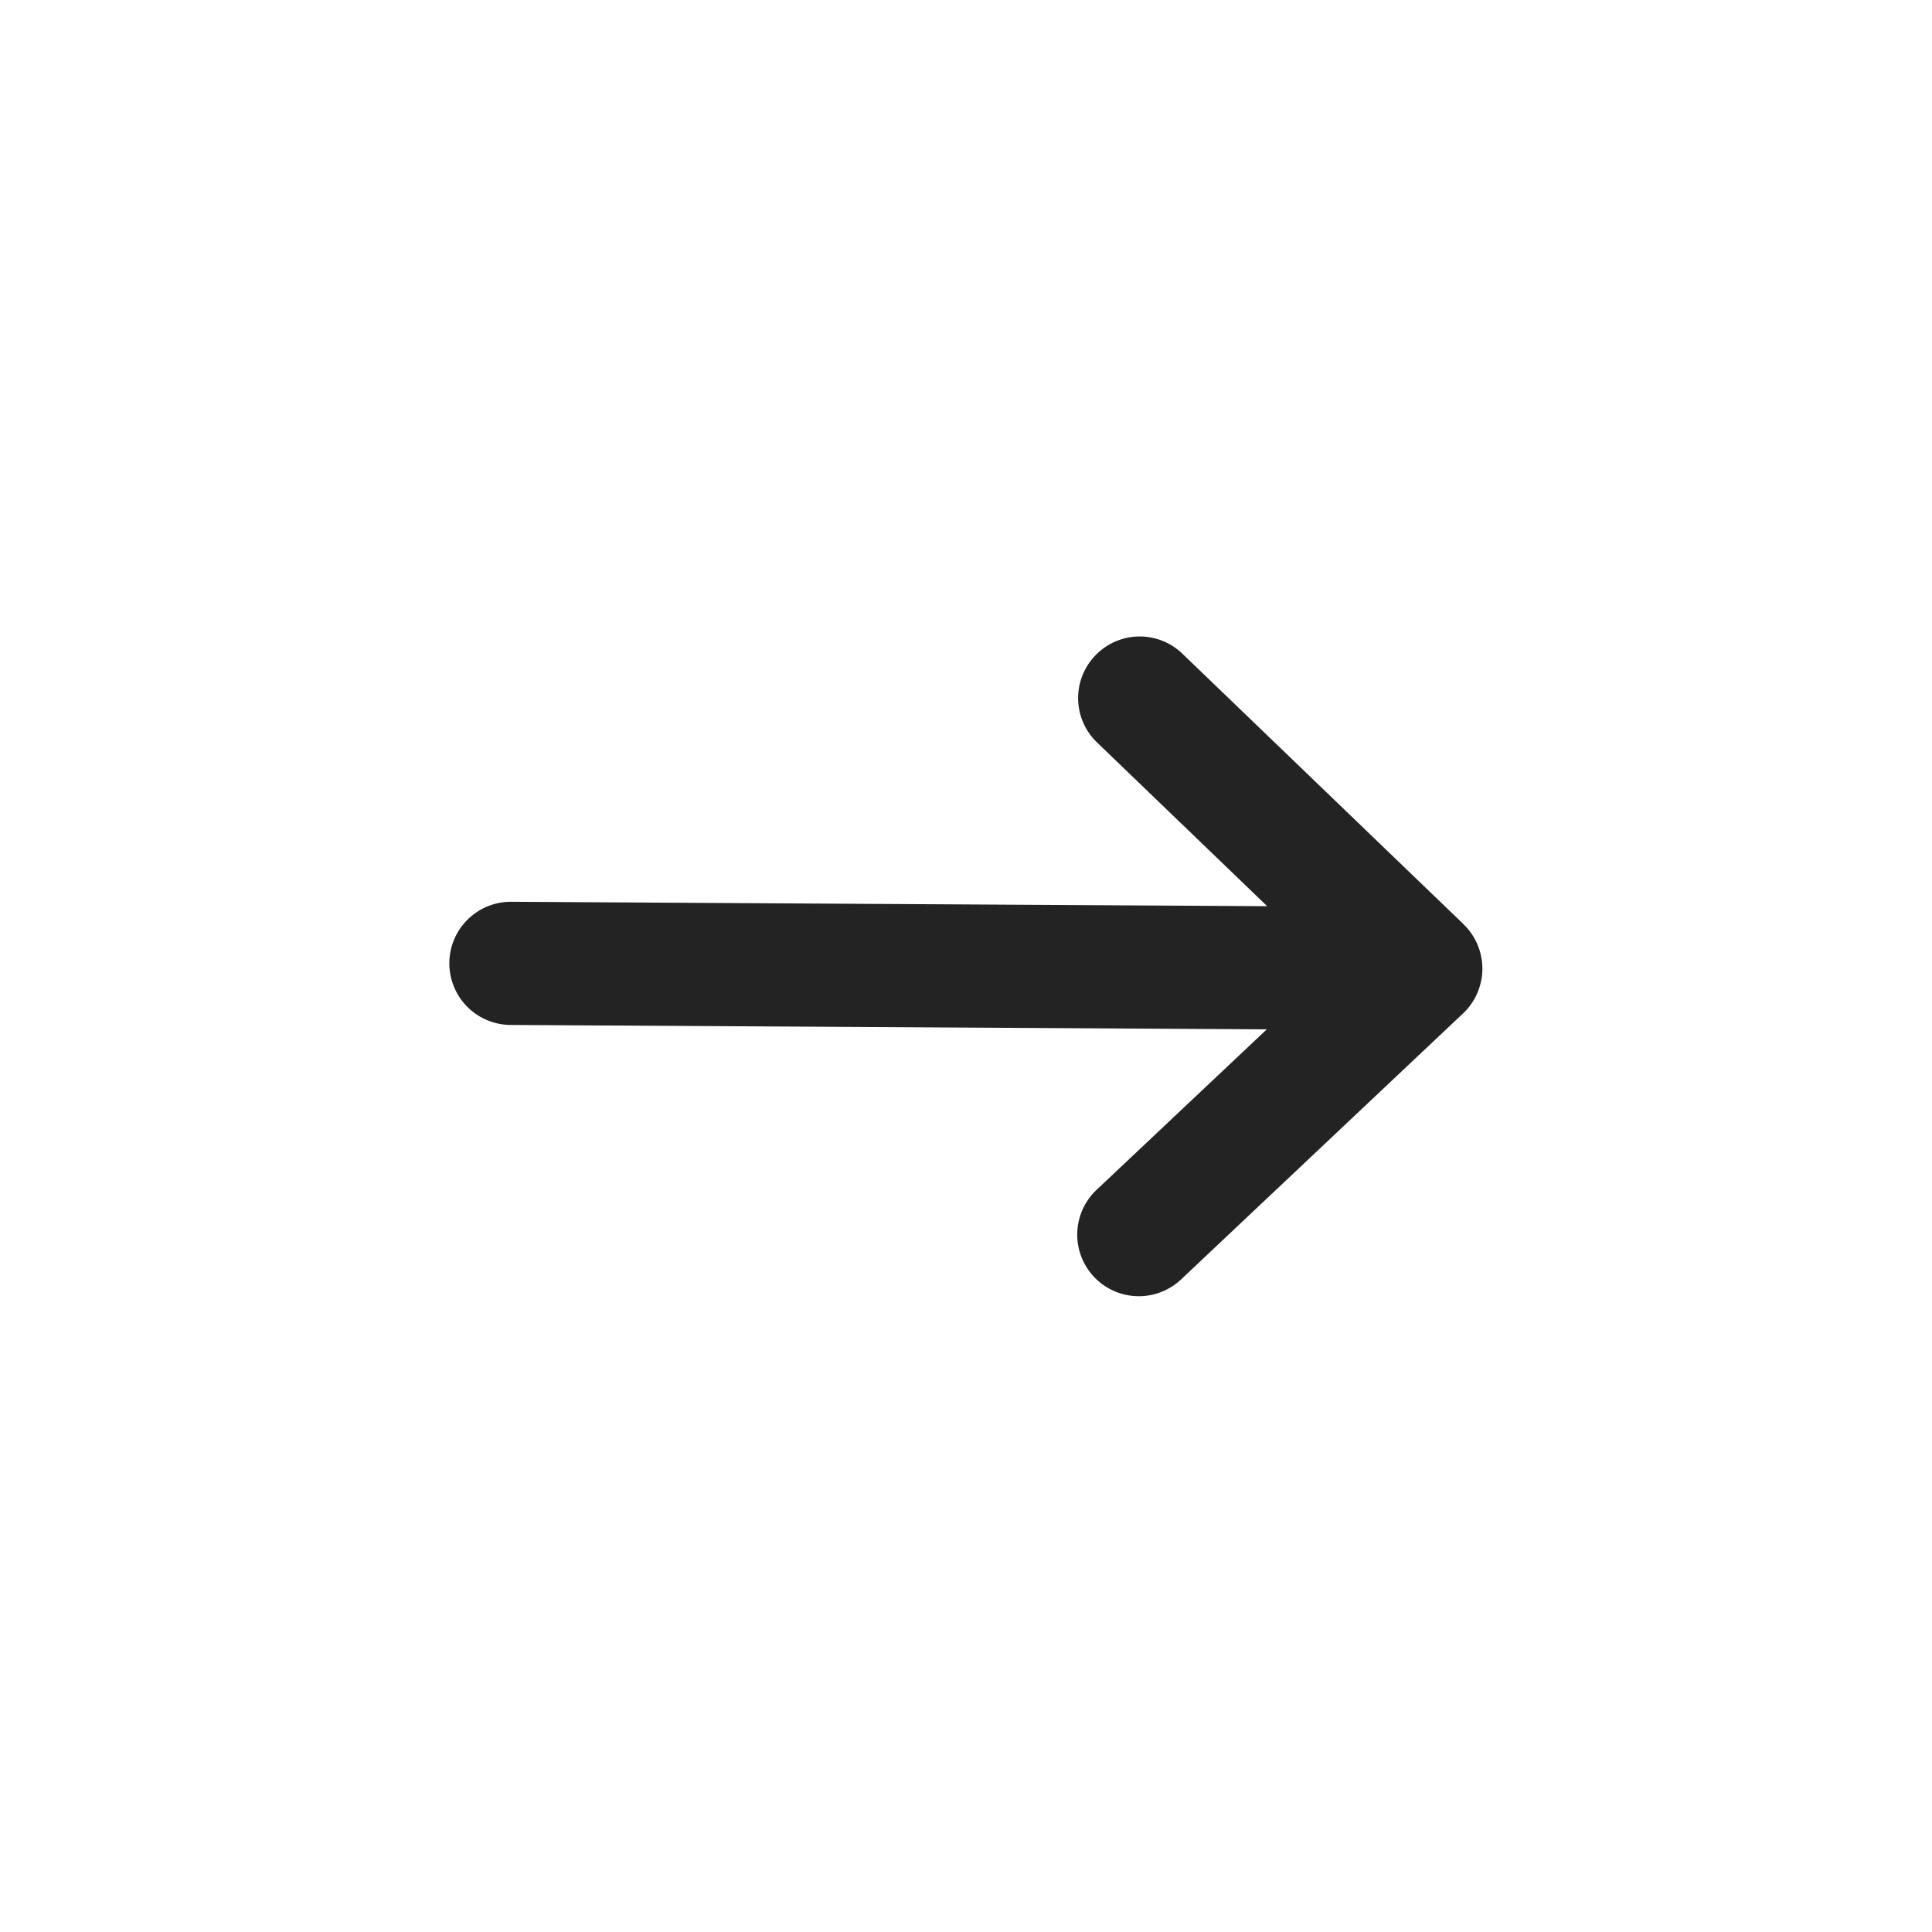
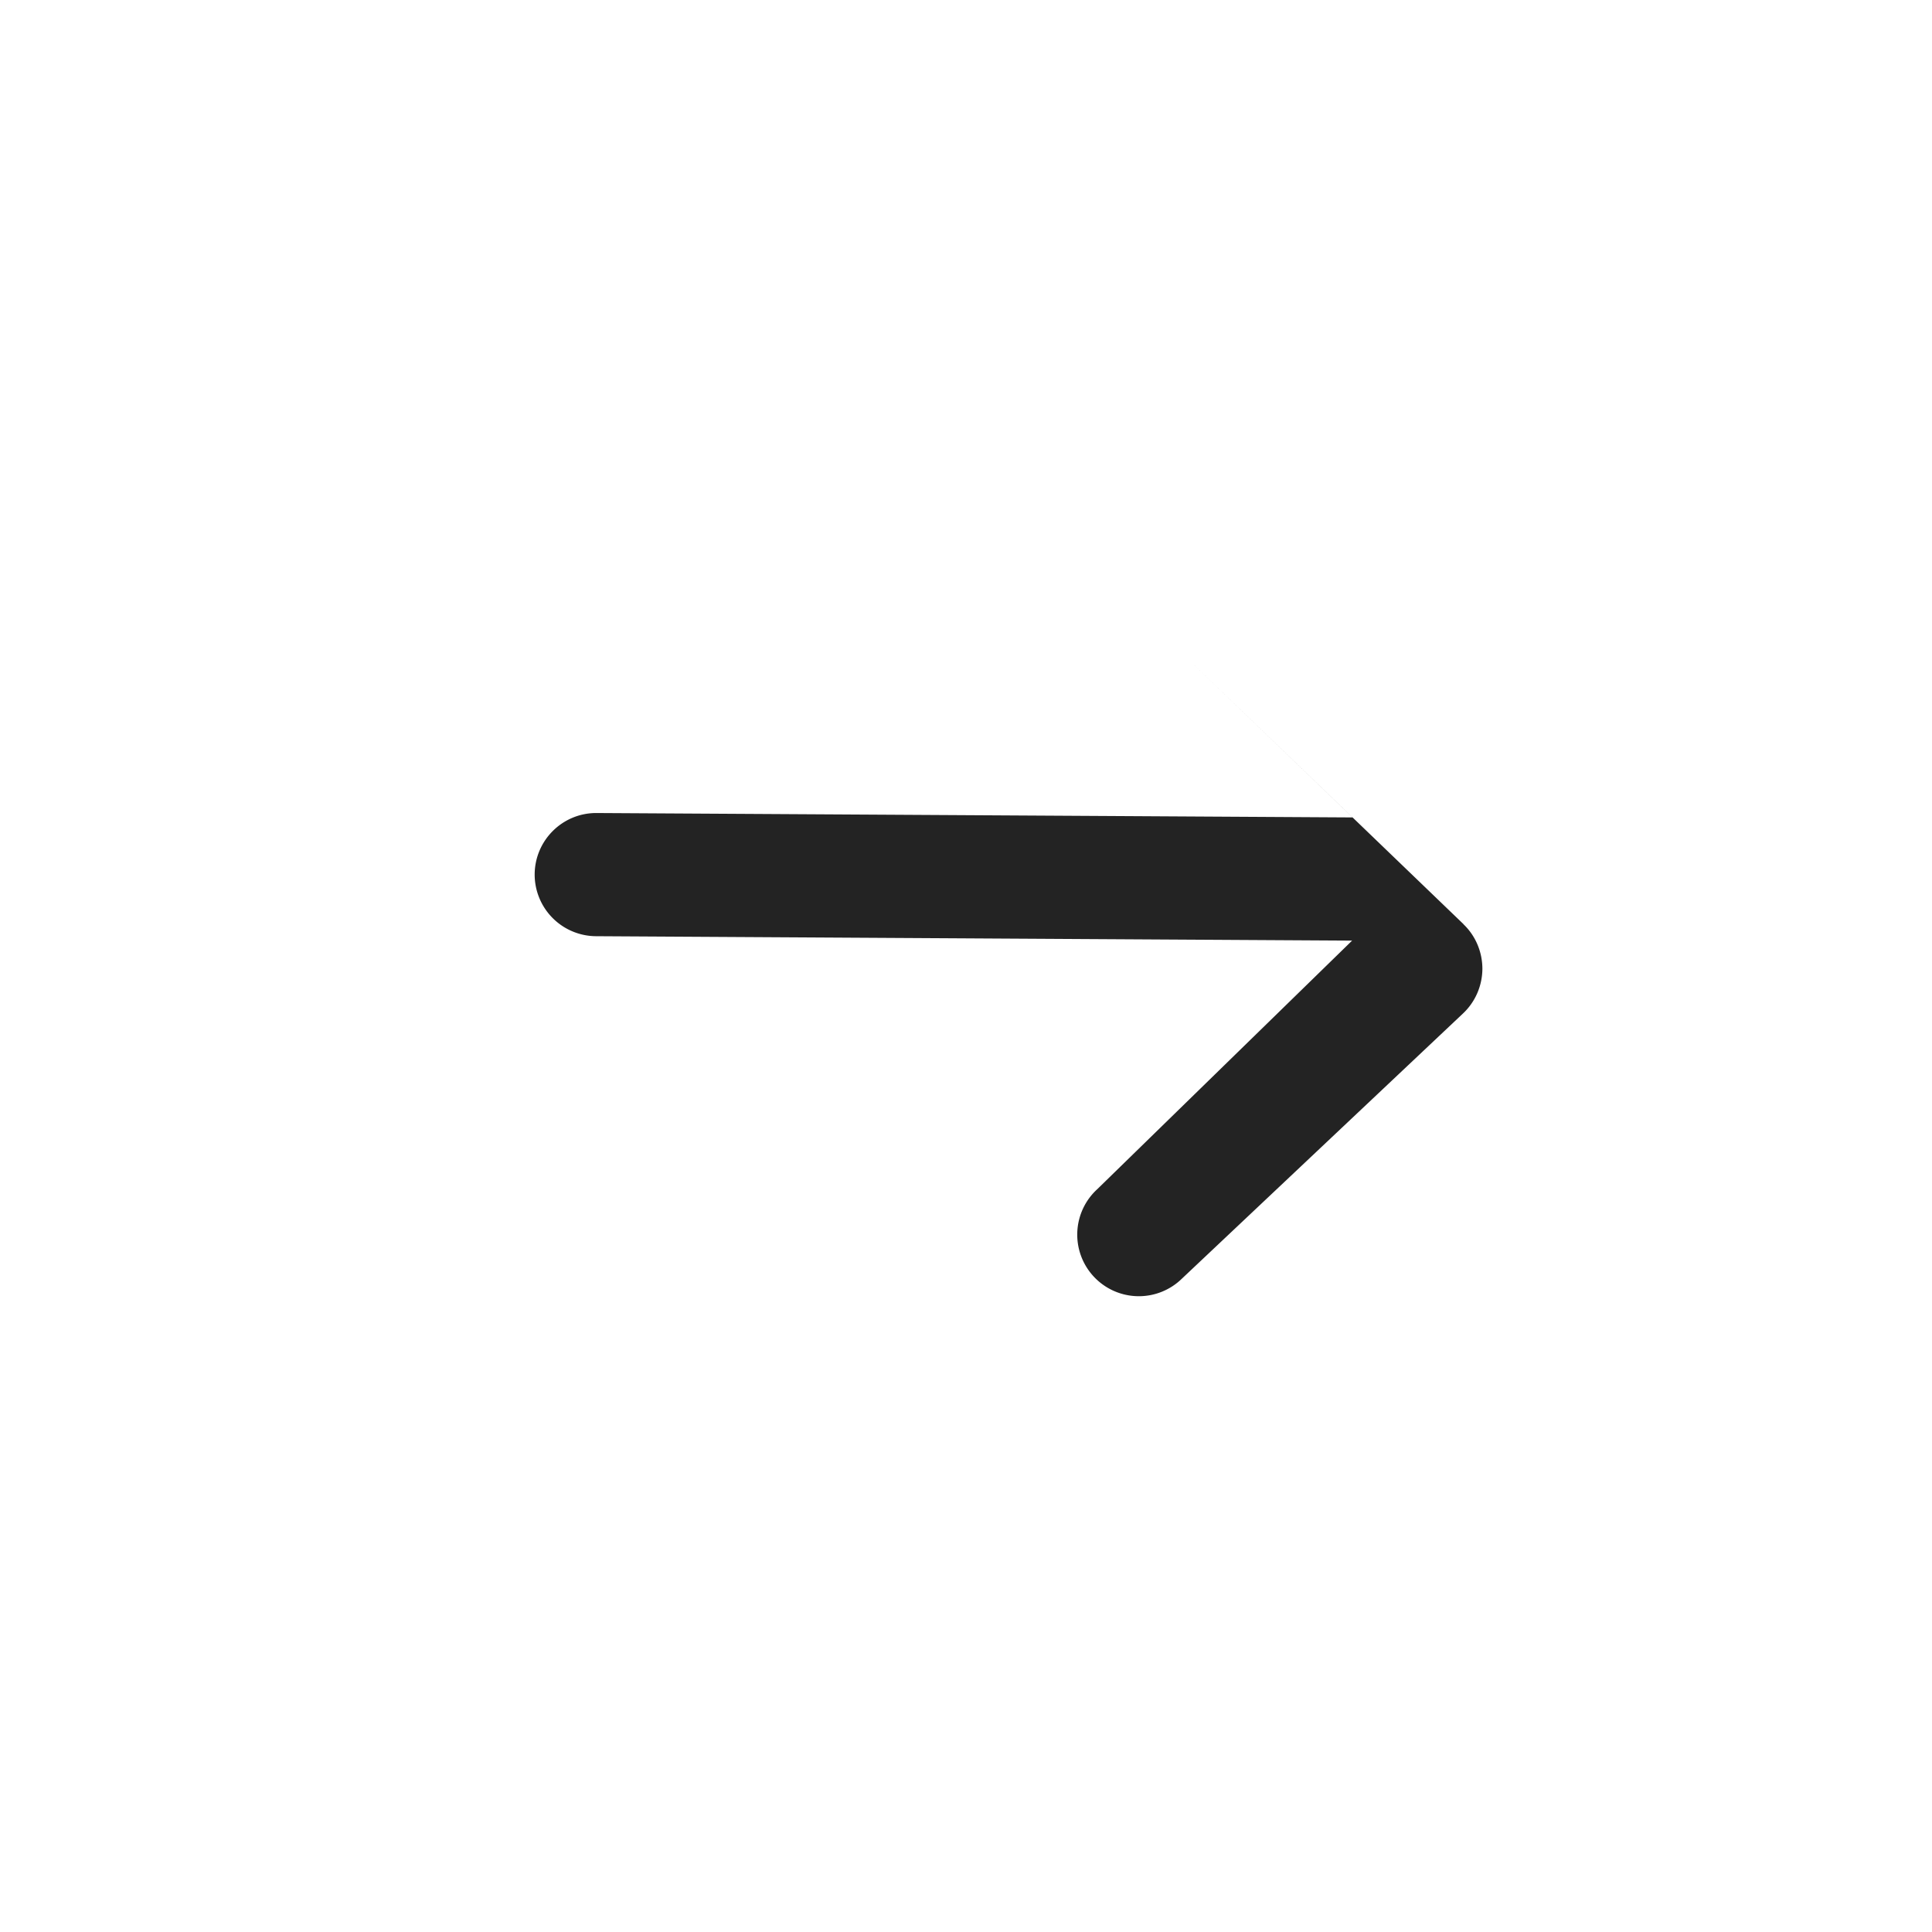
<svg xmlns="http://www.w3.org/2000/svg" data-name="Calque 1" viewBox="0 0 135.83 135.83">
-   <path d="M102.9 64.98 83.13 45.96a4.32 4.32 0 0 0-6.12.12 4.32 4.32 0 0 0 .12 6.12l11.96 11.51-53.14-.31h-.03c-2.38 0-4.31 1.92-4.33 4.3a4.338 4.338 0 0 0 4.3 4.36l53.17.31L77.15 83.6a4.33 4.33 0 1 0 5.94 6.3l19.77-18.65c.86-.81 1.35-1.94 1.36-3.13 0-1.18-.47-2.32-1.33-3.14Z" style="fill:#232323" />
+   <path d="M102.9 64.98 83.13 45.96l11.96 11.51-53.14-.31h-.03c-2.38 0-4.31 1.92-4.33 4.3a4.338 4.338 0 0 0 4.3 4.36l53.17.31L77.15 83.6a4.33 4.33 0 1 0 5.94 6.3l19.77-18.65c.86-.81 1.35-1.94 1.36-3.13 0-1.18-.47-2.32-1.33-3.14Z" style="fill:#232323" />
</svg>